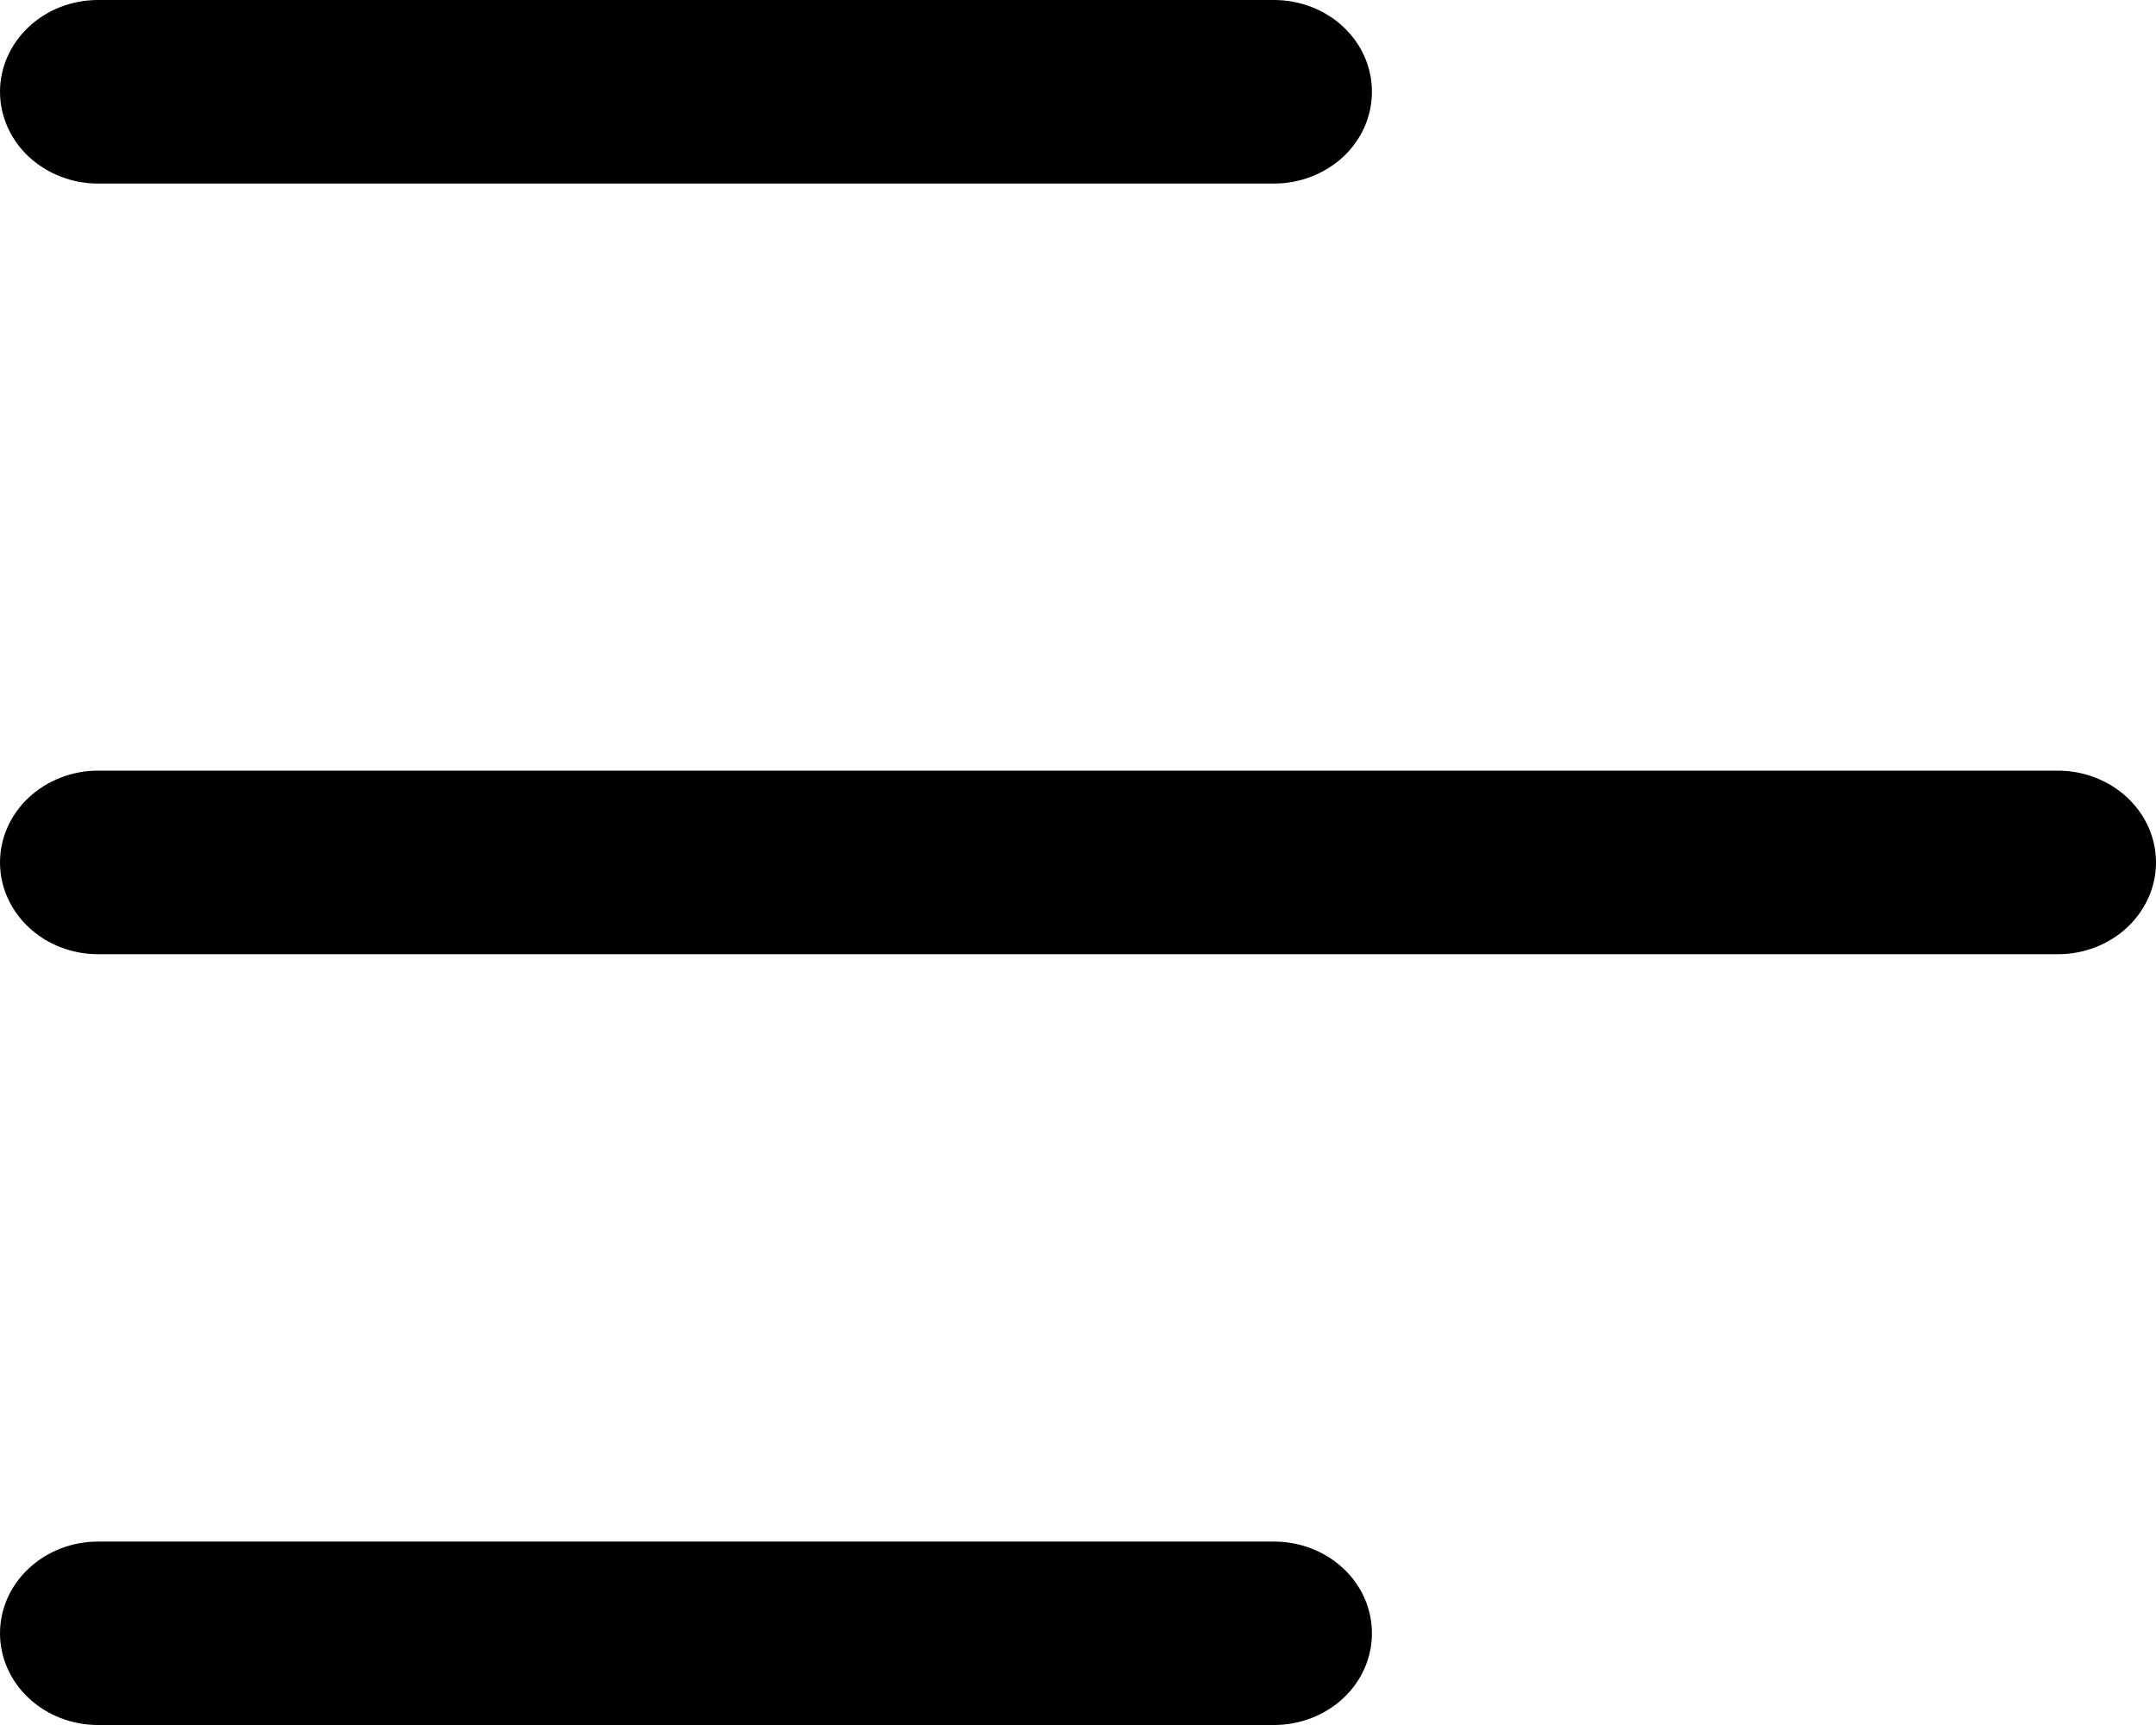
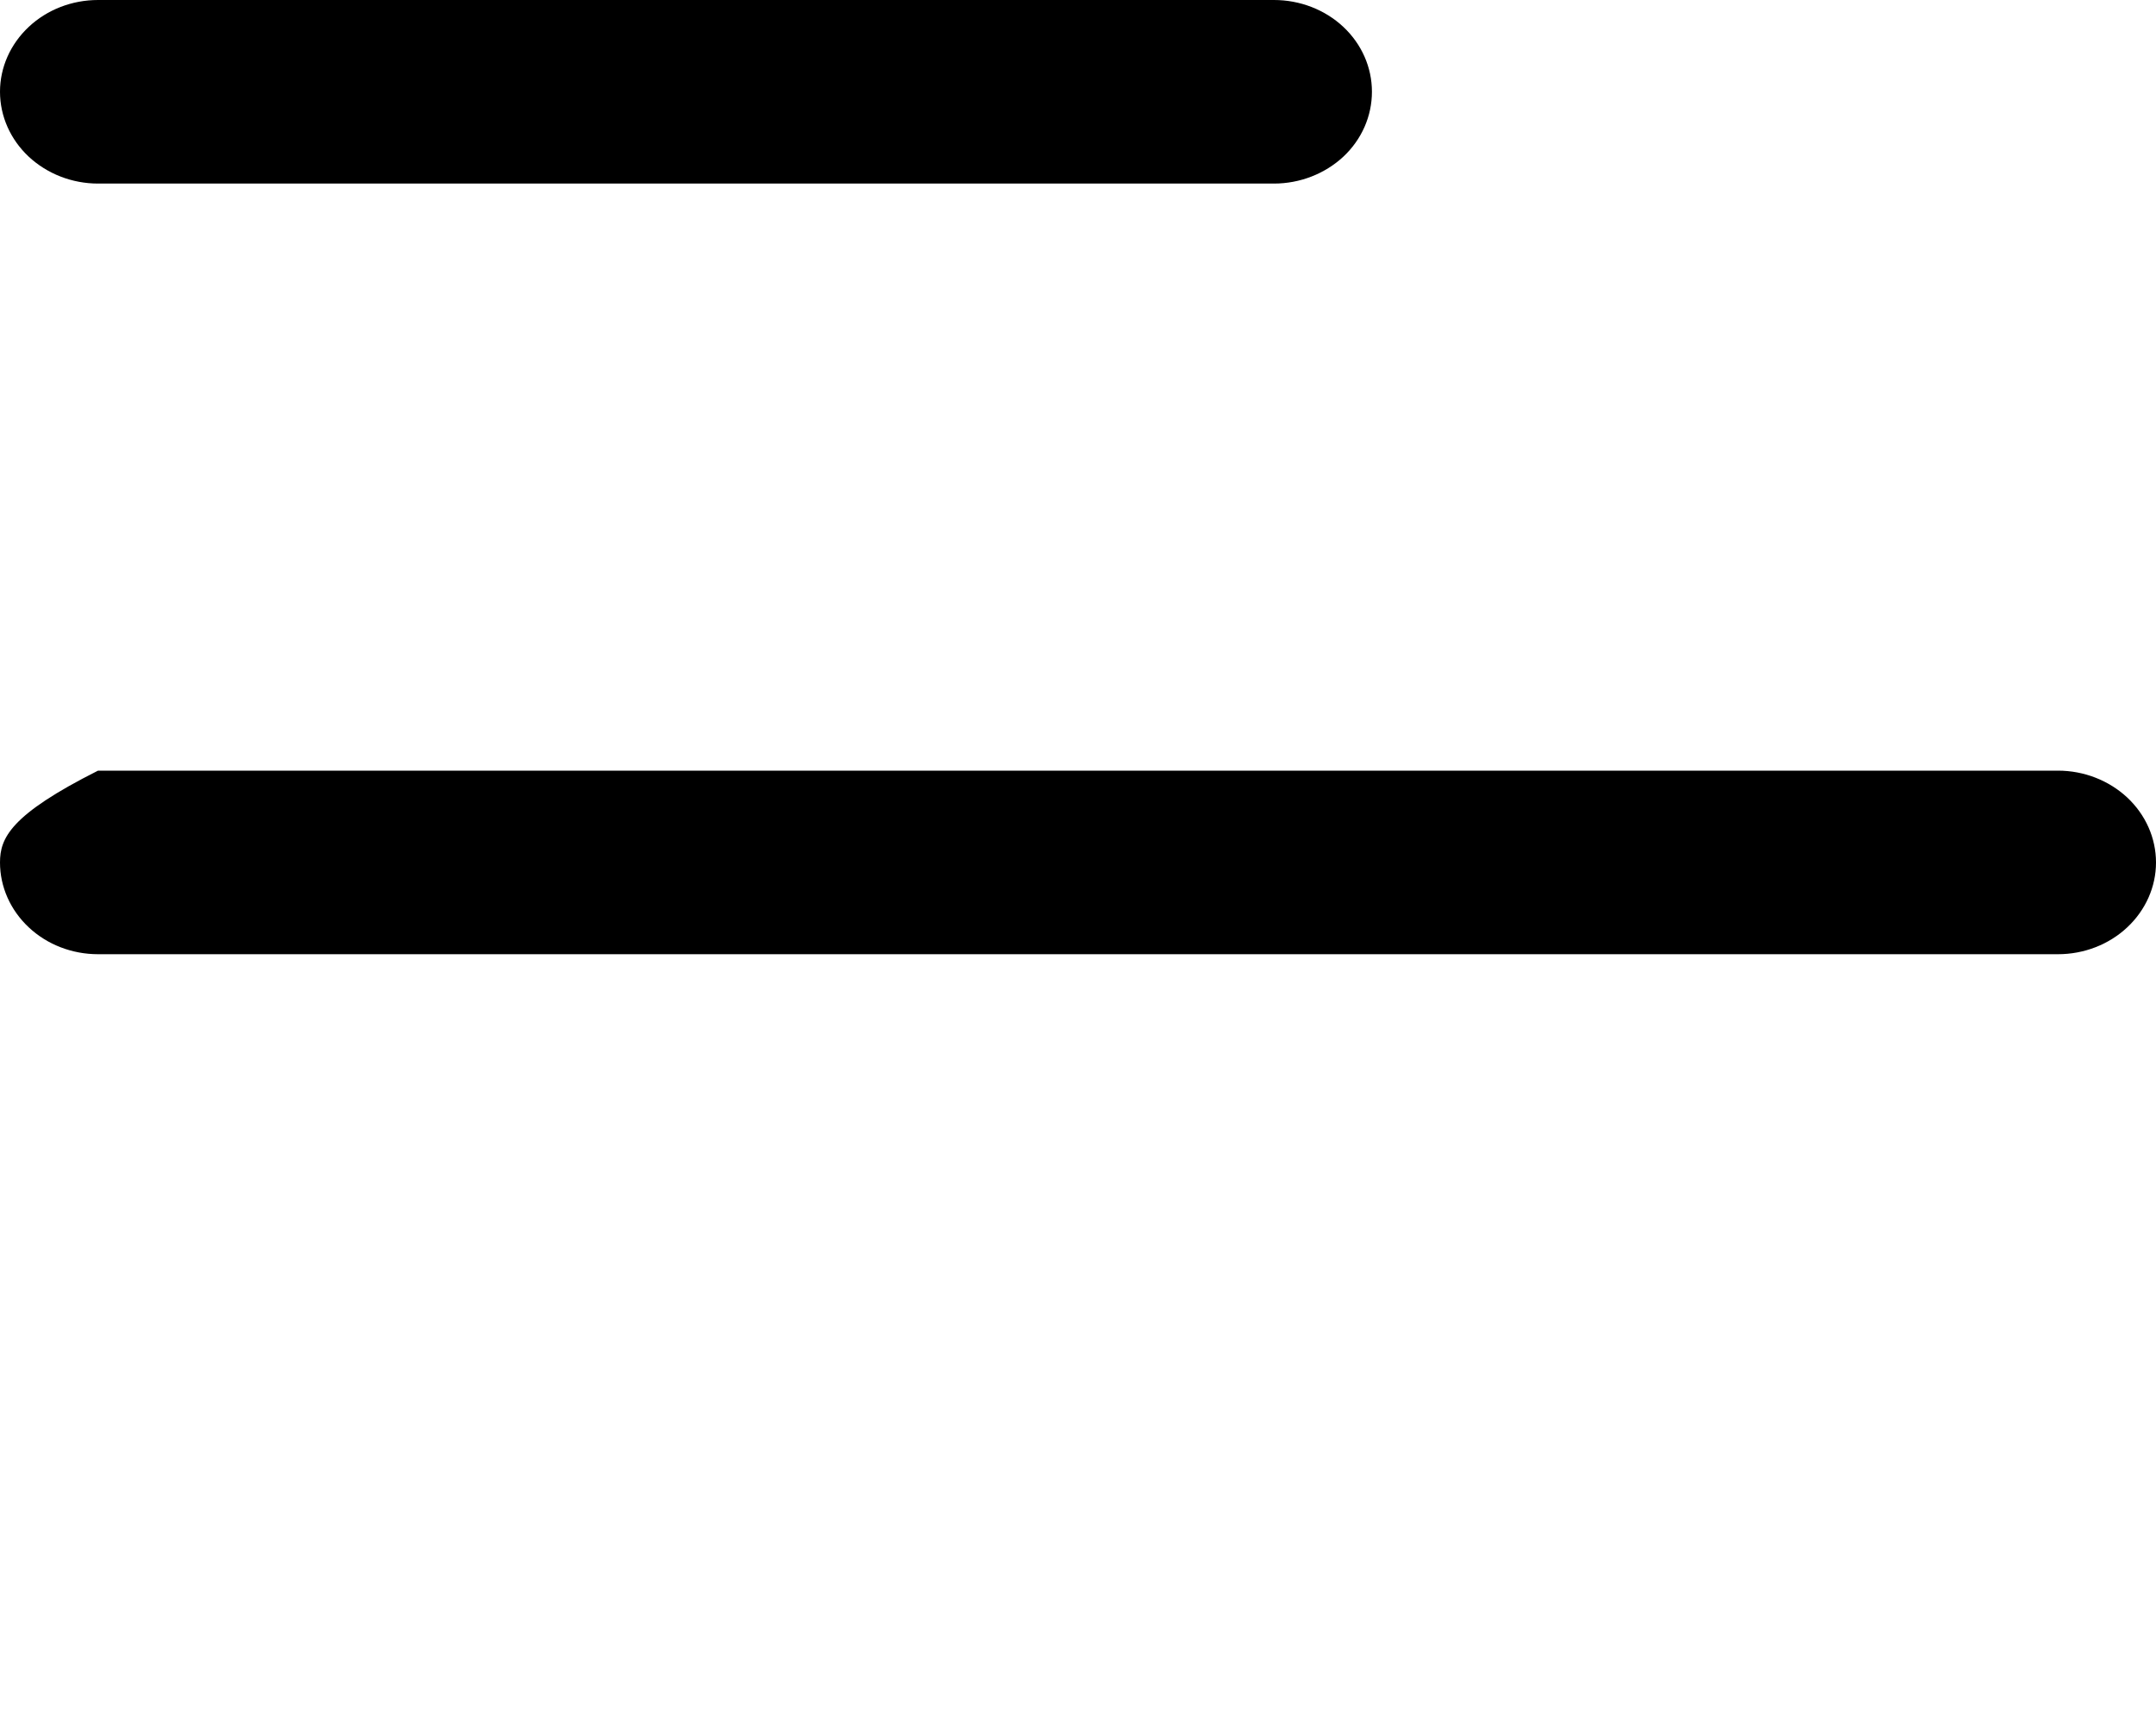
<svg xmlns="http://www.w3.org/2000/svg" width="15" height="12" viewBox="0 0 15 12" fill="none">
  <path d="M0.682 1.277H8.864C9.044 1.277 9.218 1.209 9.346 1.09C9.474 0.97 9.545 0.808 9.545 0.638C9.545 0.469 9.474 0.307 9.346 0.187C9.218 0.067 9.044 0 8.864 0H0.682C0.501 0 0.328 0.067 0.2 0.187C0.072 0.307 0 0.469 0 0.638C0 0.808 0.072 0.97 0.2 1.09C0.328 1.209 0.501 1.277 0.682 1.277Z" fill="black" />
-   <path d="M14.318 5.361H0.682C0.501 5.361 0.328 5.429 0.2 5.548C0.072 5.668 0 5.83 0 6C0 6.169 0.072 6.331 0.2 6.451C0.328 6.571 0.501 6.638 0.682 6.638H14.318C14.499 6.638 14.672 6.571 14.8 6.451C14.928 6.331 15 6.169 15 6C15 5.83 14.928 5.668 14.8 5.548C14.672 5.429 14.499 5.361 14.318 5.361Z" fill="black" />
-   <path d="M8.864 10.724H0.682C0.501 10.724 0.328 10.791 0.2 10.911C0.072 11.03 0 11.193 0 11.362C0 11.531 0.072 11.694 0.2 11.813C0.328 11.933 0.501 12 0.682 12H8.864C9.044 12 9.218 11.933 9.346 11.813C9.474 11.694 9.545 11.531 9.545 11.362C9.545 11.193 9.474 11.03 9.346 10.911C9.218 10.791 9.044 10.724 8.864 10.724Z" fill="black" />
+   <path d="M14.318 5.361H0.682C0.072 5.668 0 5.83 0 6C0 6.169 0.072 6.331 0.2 6.451C0.328 6.571 0.501 6.638 0.682 6.638H14.318C14.499 6.638 14.672 6.571 14.8 6.451C14.928 6.331 15 6.169 15 6C15 5.83 14.928 5.668 14.8 5.548C14.672 5.429 14.499 5.361 14.318 5.361Z" fill="black" />
</svg>